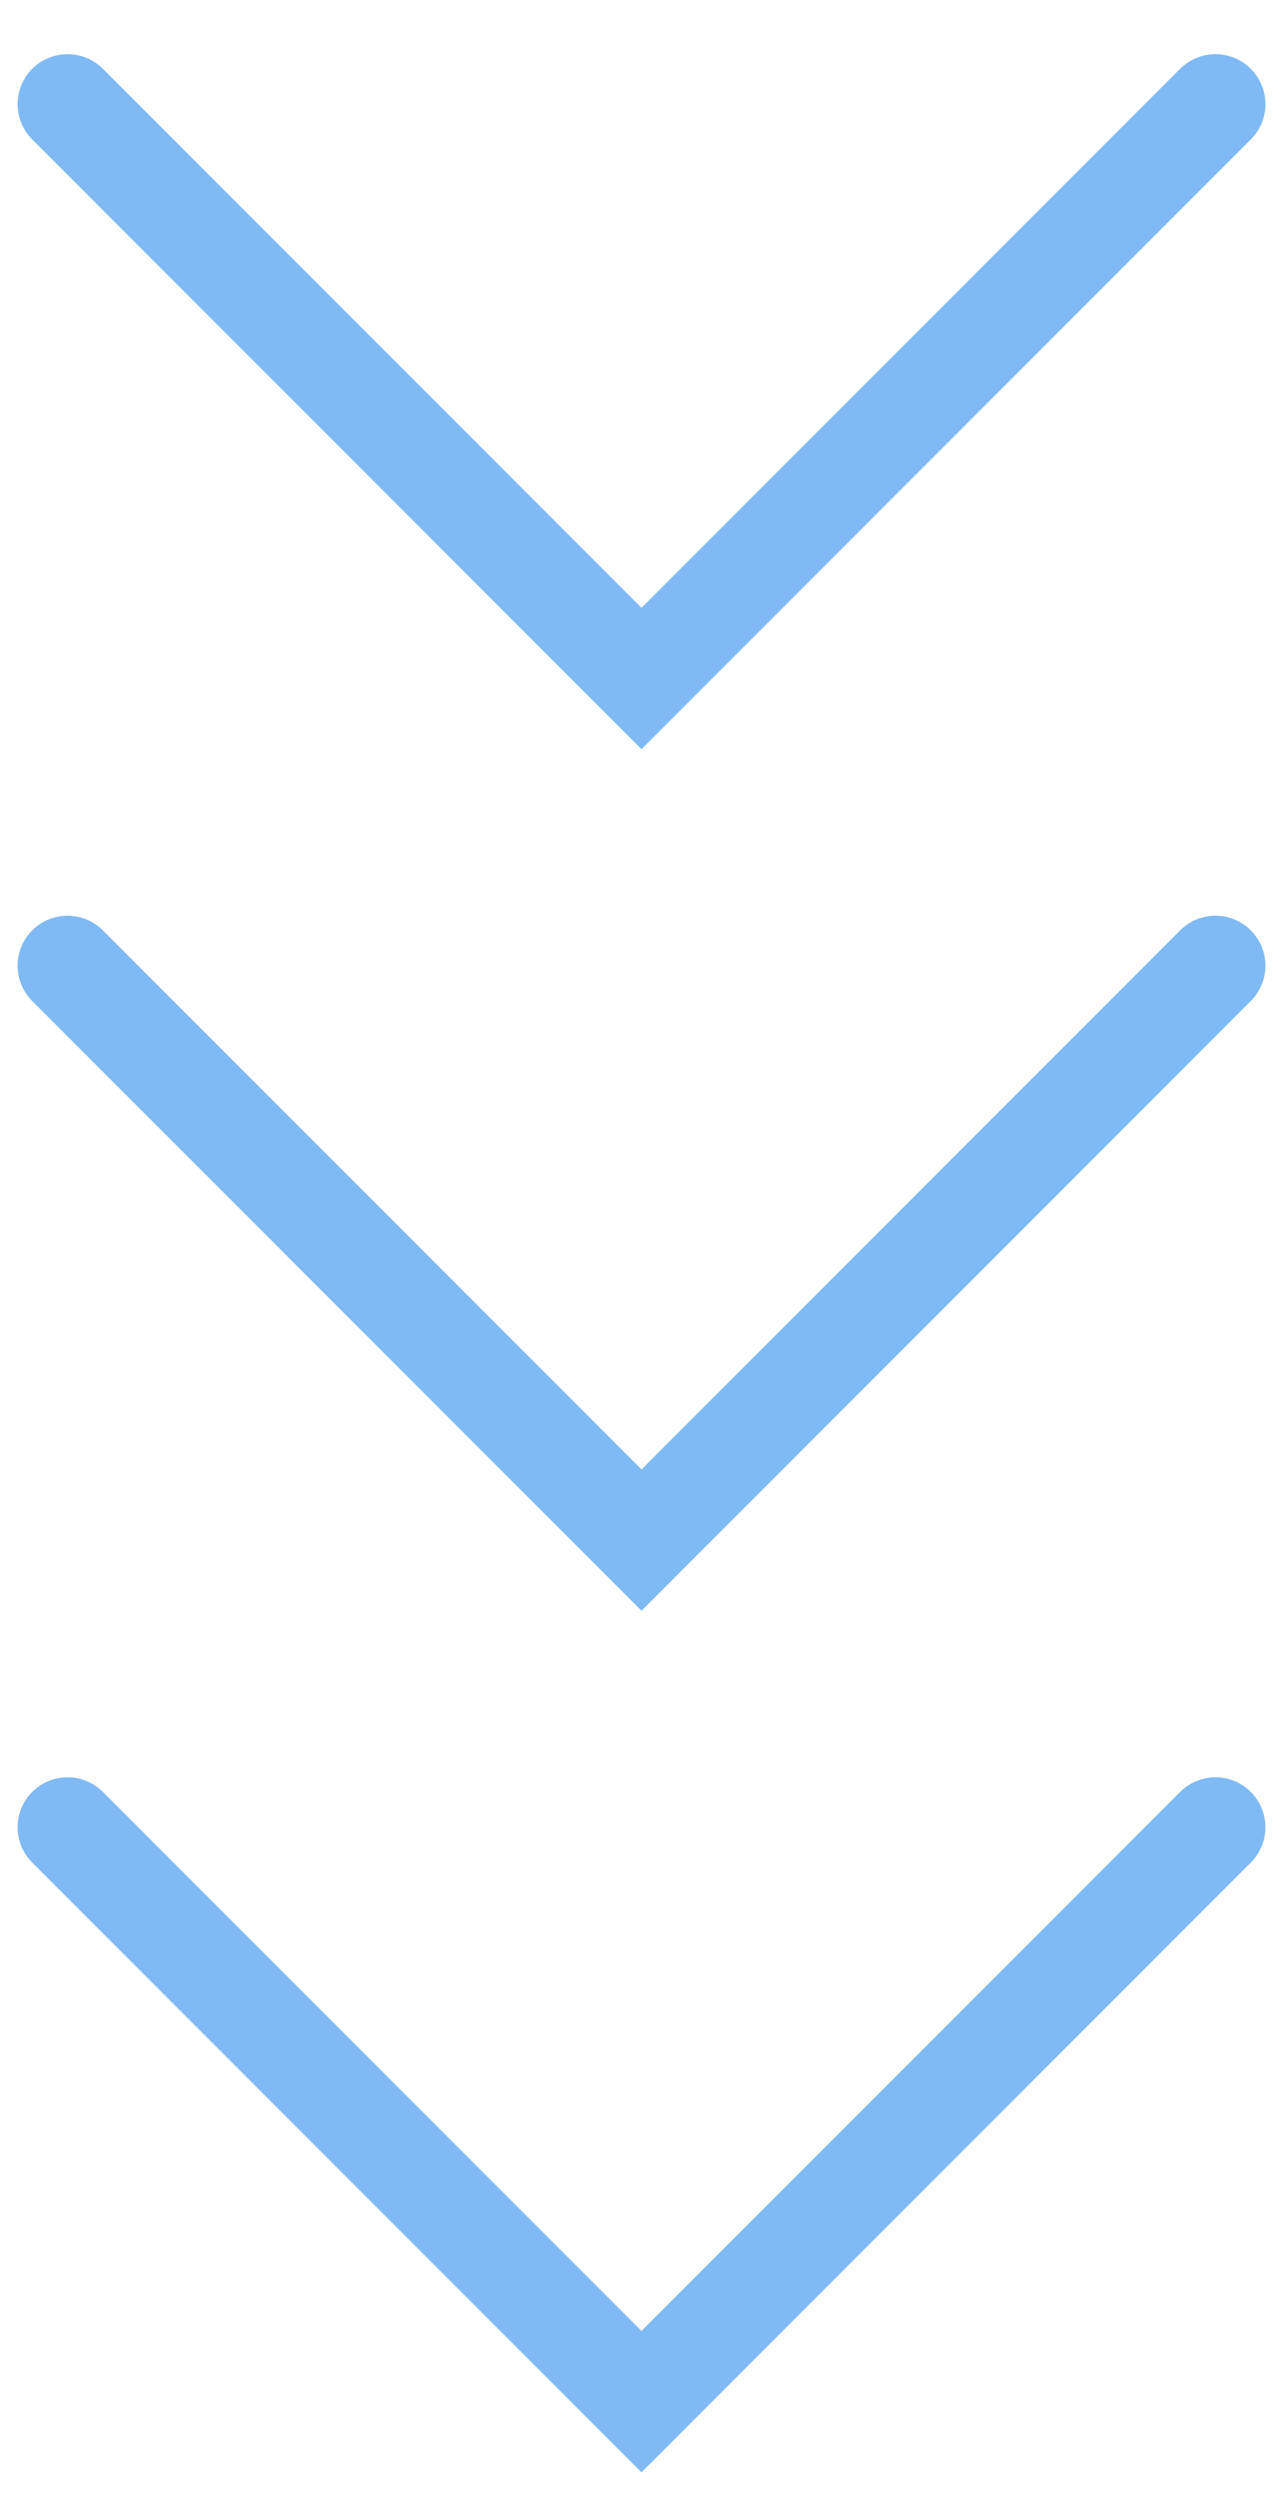
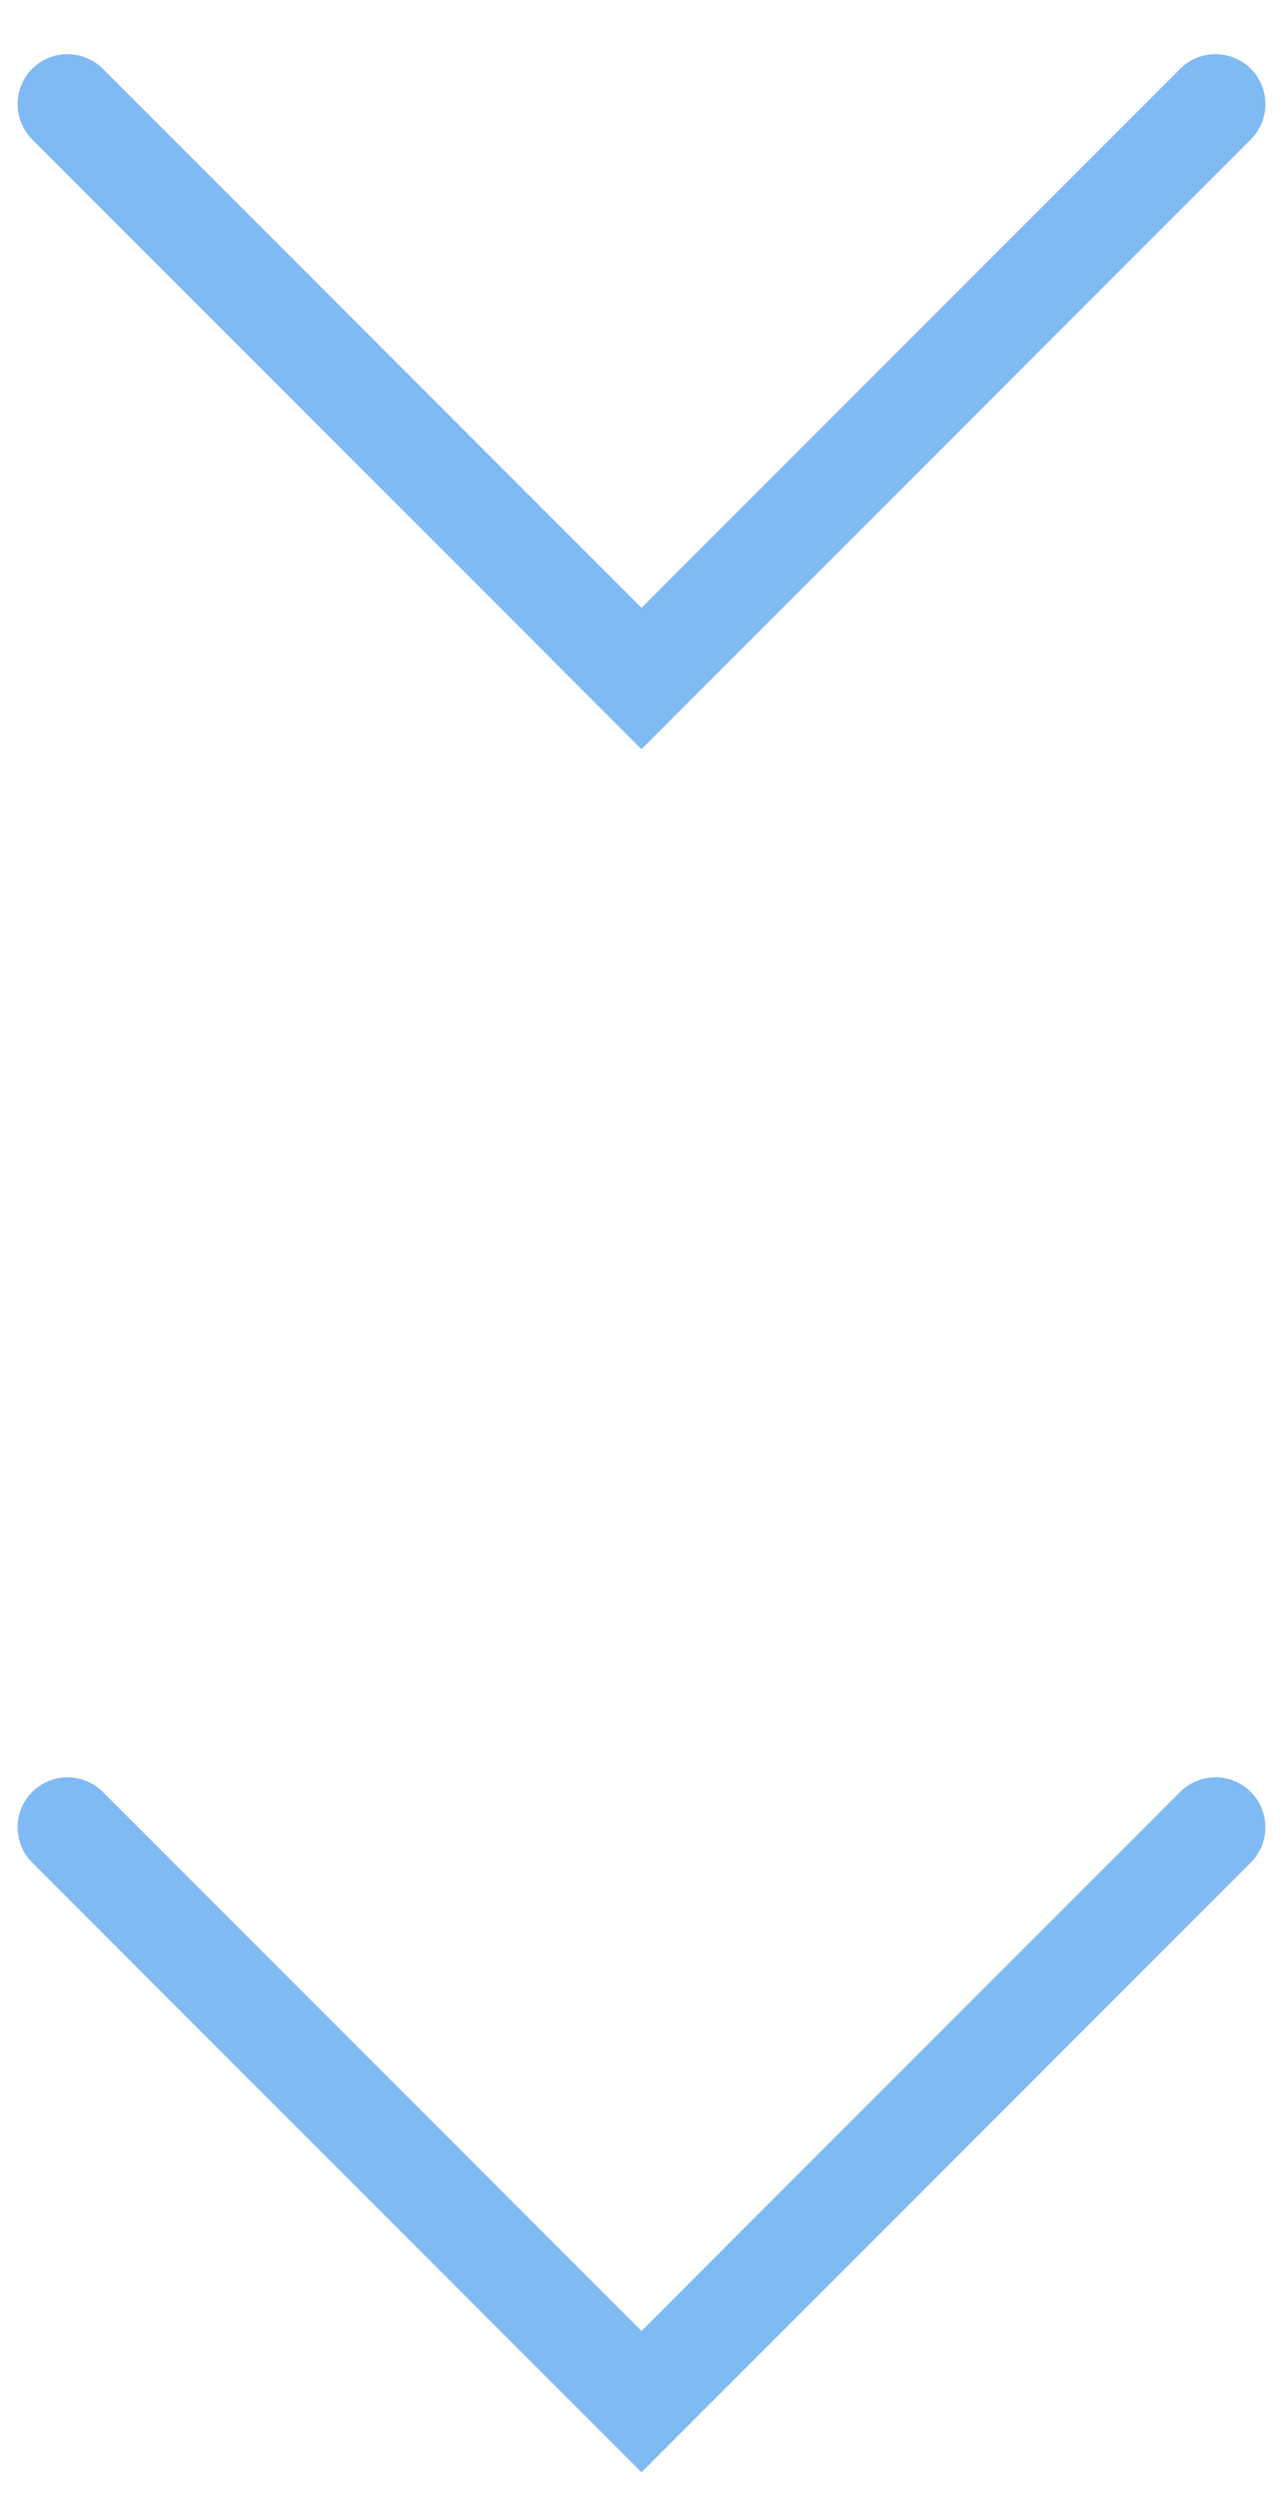
<svg xmlns="http://www.w3.org/2000/svg" width="19" height="37" viewBox="0 0 19 37" fill="none">
-   <path d="m1 1.541 8.5 8.5 8.5-8.5M1 14.291l8.5 8.5 8.5-8.5M1 27.041l8.5 8.5 8.5-8.5" stroke="#7FBAF4" stroke-width="1.479" stroke-linecap="round" />
+   <path d="m1 1.541 8.5 8.5 8.5-8.5M1 14.291M1 27.041l8.5 8.5 8.5-8.5" stroke="#7FBAF4" stroke-width="1.479" stroke-linecap="round" />
</svg>